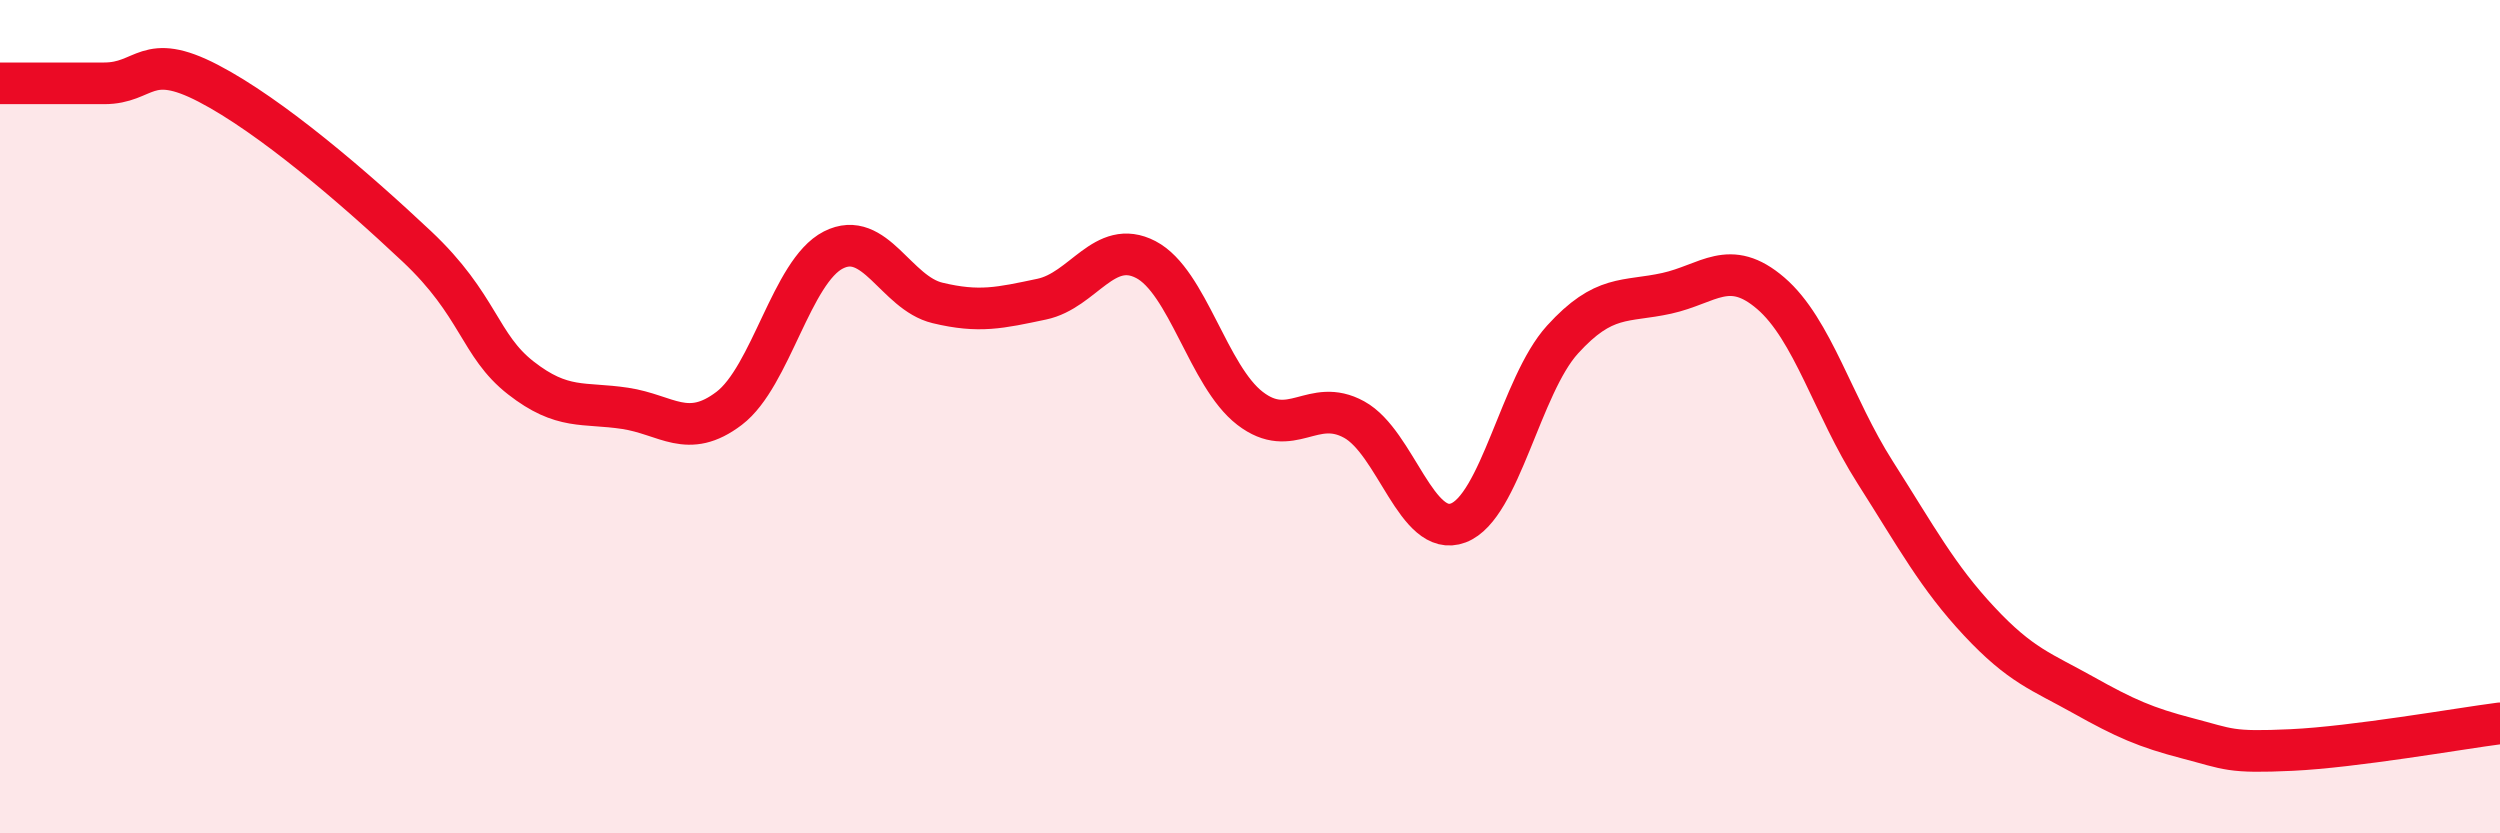
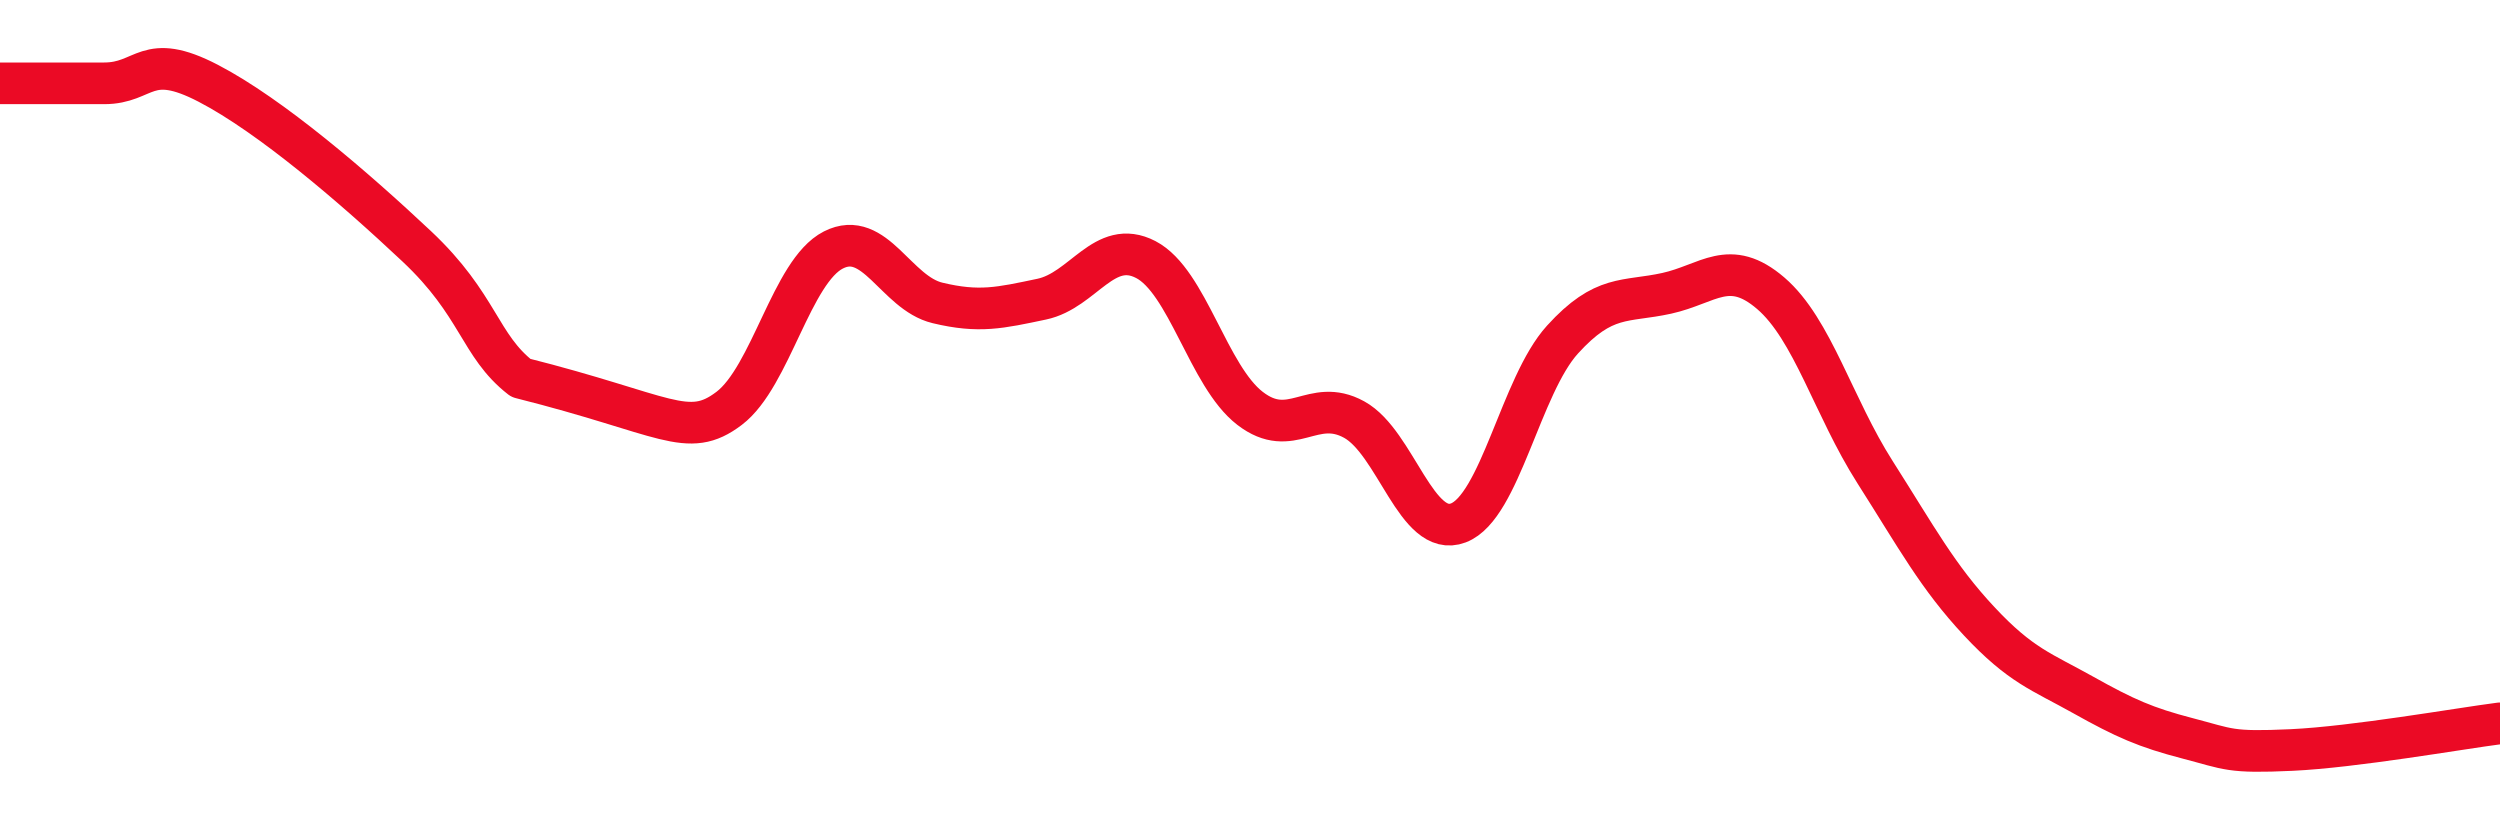
<svg xmlns="http://www.w3.org/2000/svg" width="60" height="20" viewBox="0 0 60 20">
-   <path d="M 0,2 C 0.5,2 1.5,2 2.5,2 C 3.5,2 3.5,1.22 5,2 C 6.5,2.78 8.5,4.5 10,5.91 C 11.5,7.32 11.5,8.29 12.5,9.07 C 13.5,9.85 14,9.65 15,9.8 C 16,9.95 16.5,10.56 17.5,9.8 C 18.5,9.04 19,6.51 20,6 C 21,5.49 21.5,7.03 22.5,7.27 C 23.5,7.51 24,7.39 25,7.18 C 26,6.97 26.5,5.71 27.5,6.23 C 28.5,6.75 29,9.03 30,9.8 C 31,10.57 31.5,9.52 32.5,10.07 C 33.5,10.62 34,12.93 35,12.55 C 36,12.17 36.5,9.25 37.5,8.15 C 38.5,7.05 39,7.26 40,7.04 C 41,6.82 41.5,6.18 42.5,7.04 C 43.5,7.9 44,9.76 45,11.33 C 46,12.9 46.5,13.84 47.5,14.91 C 48.5,15.98 49,16.12 50,16.68 C 51,17.24 51.5,17.46 52.5,17.72 C 53.5,17.98 53.5,18.07 55,18 C 56.5,17.93 59,17.49 60,17.36L60 20L0 20Z" fill="#EB0A25" opacity="0.1" stroke-linecap="round" stroke-linejoin="round" />
-   <path d="M 0,2 C 0.5,2 1.5,2 2.5,2 C 3.5,2 3.5,1.22 5,2 C 6.5,2.78 8.5,4.5 10,5.91 C 11.5,7.32 11.5,8.29 12.5,9.07 C 13.5,9.85 14,9.65 15,9.8 C 16,9.95 16.5,10.56 17.5,9.8 C 18.5,9.04 19,6.51 20,6 C 21,5.49 21.5,7.03 22.5,7.27 C 23.5,7.51 24,7.39 25,7.18 C 26,6.97 26.5,5.71 27.5,6.23 C 28.5,6.75 29,9.03 30,9.8 C 31,10.57 31.5,9.52 32.5,10.07 C 33.5,10.62 34,12.93 35,12.55 C 36,12.17 36.5,9.25 37.5,8.15 C 38.5,7.05 39,7.26 40,7.04 C 41,6.82 41.5,6.18 42.5,7.04 C 43.5,7.9 44,9.76 45,11.33 C 46,12.9 46.5,13.84 47.5,14.91 C 48.5,15.98 49,16.12 50,16.68 C 51,17.24 51.5,17.46 52.5,17.72 C 53.5,17.98 53.5,18.07 55,18 C 56.5,17.93 59,17.49 60,17.36" stroke="#EB0A25" stroke-width="1" fill="none" stroke-linecap="round" stroke-linejoin="round" />
+   <path d="M 0,2 C 0.5,2 1.5,2 2.5,2 C 3.5,2 3.5,1.22 5,2 C 6.5,2.78 8.5,4.5 10,5.91 C 11.5,7.32 11.5,8.29 12.5,9.07 C 16,9.95 16.5,10.56 17.5,9.8 C 18.5,9.04 19,6.51 20,6 C 21,5.49 21.5,7.03 22.5,7.27 C 23.5,7.51 24,7.39 25,7.18 C 26,6.97 26.5,5.71 27.5,6.23 C 28.5,6.75 29,9.03 30,9.8 C 31,10.57 31.5,9.52 32.5,10.07 C 33.5,10.62 34,12.93 35,12.55 C 36,12.17 36.5,9.25 37.5,8.15 C 38.5,7.05 39,7.26 40,7.04 C 41,6.82 41.5,6.18 42.5,7.04 C 43.5,7.9 44,9.76 45,11.33 C 46,12.9 46.5,13.84 47.5,14.91 C 48.5,15.98 49,16.12 50,16.68 C 51,17.24 51.5,17.46 52.5,17.72 C 53.5,17.98 53.5,18.07 55,18 C 56.5,17.93 59,17.49 60,17.36" stroke="#EB0A25" stroke-width="1" fill="none" stroke-linecap="round" stroke-linejoin="round" />
</svg>